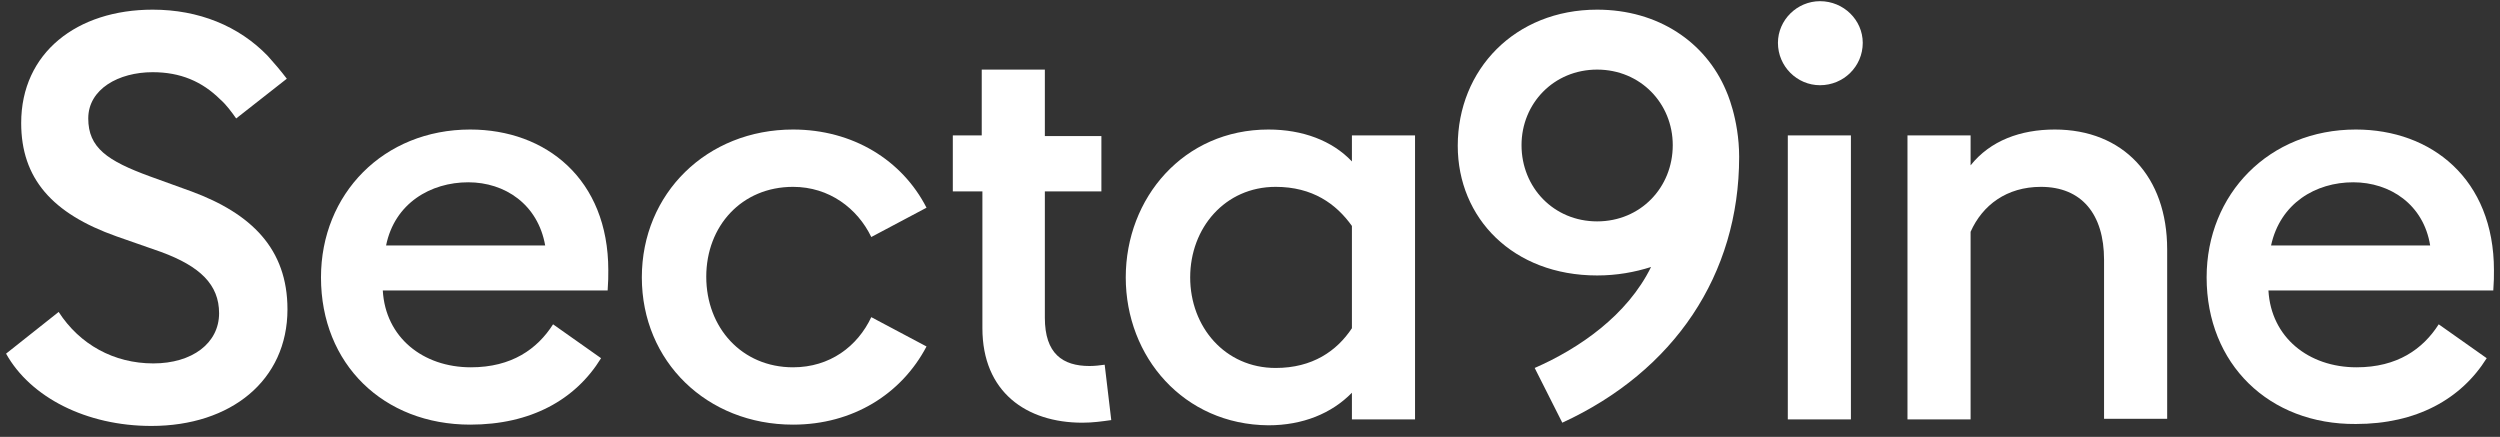
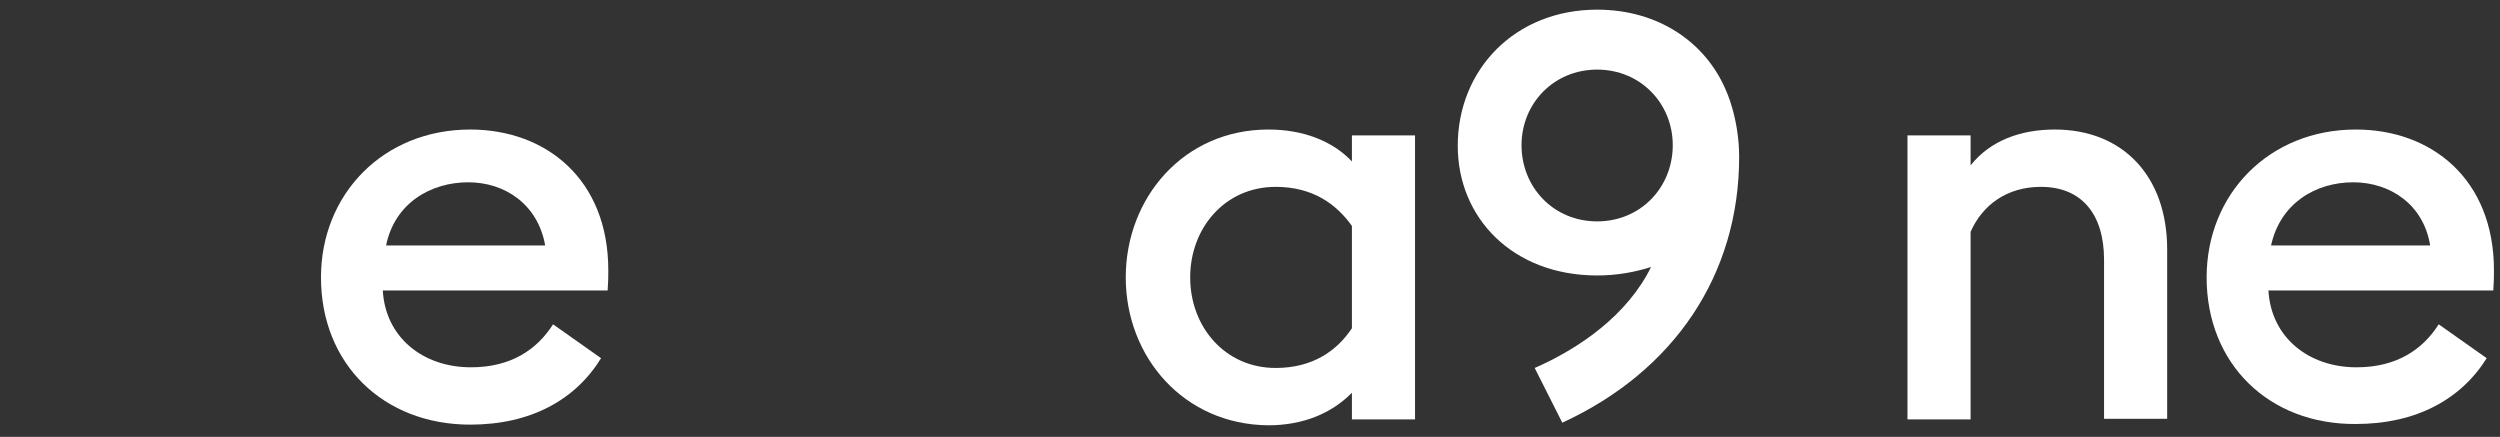
<svg xmlns="http://www.w3.org/2000/svg" width="206" height="36" viewBox="0 0 206 36" fill="none">
  <rect x="0" y="0" width="206" height="36" fill="#333333" stroke="none" />
-   <path d="M0.5 29.14L4.834 25.704C6.568 28.388 9.385 29.945 12.635 29.945C15.832 29.945 18.053 28.281 18.053 25.811C18.053 23.449 16.482 21.946 13.285 20.765L9.601 19.477C4.292 17.598 1.746 14.699 1.746 10.136C1.746 4.339 6.351 0.796 12.581 0.796C16.373 0.796 19.678 2.138 22.062 4.607C22.549 5.144 23.145 5.842 23.633 6.486L19.461 9.761C19.082 9.224 18.649 8.633 18.161 8.204C16.644 6.701 14.857 5.949 12.581 5.949C9.764 5.949 7.272 7.345 7.272 9.761C7.272 12.176 8.843 13.25 12.364 14.538L15.777 15.773C20.707 17.598 23.687 20.497 23.687 25.489C23.687 31.34 19.028 35.098 12.473 35.098C7.109 35.098 2.504 32.736 0.5 29.14Z" fill="white" />
  <path d="M26.449 22.858C26.449 15.987 31.596 10.673 38.747 10.673C44.977 10.673 50.124 14.753 50.124 22.268C50.124 22.805 50.124 23.18 50.07 23.932H31.542C31.758 27.797 34.846 30.266 38.801 30.266C42.16 30.266 44.273 28.763 45.573 26.723L49.528 29.515C47.415 32.95 43.731 34.99 38.747 34.99C31.596 34.99 26.449 29.998 26.449 22.858ZM44.923 20.228C44.327 16.846 41.618 15.021 38.584 15.021C35.496 15.021 32.517 16.739 31.813 20.228H44.923Z" fill="white" />
-   <path d="M52.887 22.858C52.887 15.934 58.25 10.673 65.347 10.673C70.277 10.673 74.34 13.196 76.345 17.115L71.794 19.53C70.656 17.168 68.327 15.397 65.347 15.397C61.121 15.397 58.196 18.618 58.196 22.805C58.196 26.992 61.121 30.266 65.347 30.266C68.381 30.266 70.656 28.549 71.794 26.133L76.345 28.549C74.286 32.467 70.277 34.99 65.347 34.99C58.25 34.99 52.887 29.783 52.887 22.858Z" fill="white" />
-   <path d="M91.026 30.052C90.647 30.105 90.214 30.159 89.78 30.159C87.559 30.159 86.096 29.139 86.096 26.187V15.773H90.755V11.21H86.096V5.734H80.895V11.156H78.512V15.773H80.95V27.046C80.95 32.306 84.579 34.83 89.184 34.83C90.051 34.83 90.81 34.722 91.568 34.615L91.026 30.052Z" fill="white" />
  <path d="M92.762 22.858C92.762 16.309 97.529 10.673 104.518 10.673C107.335 10.673 109.773 11.585 111.398 13.303V11.156H116.599V34.561H111.398V32.36C109.719 34.078 107.335 35.044 104.518 35.044C97.529 34.99 92.762 29.407 92.762 22.858ZM111.398 27.046V18.618C110.098 16.793 108.148 15.397 105.114 15.397C100.942 15.397 98.071 18.779 98.071 22.858C98.071 26.938 100.942 30.32 105.114 30.32C108.148 30.32 110.152 28.924 111.398 27.046Z" fill="white" />
-   <path d="M146.502 3.533C146.502 1.654 148.073 0.098 149.969 0.098C151.92 0.098 153.491 1.654 153.491 3.533C153.491 5.466 151.92 7.022 149.969 7.022C148.073 7.022 146.502 5.466 146.502 3.533ZM147.315 11.156H152.515V34.561H147.315V11.156Z" fill="white" />
  <path d="M157.176 11.156H162.377V13.625C164.002 11.585 166.494 10.673 169.311 10.673C174.945 10.673 178.575 14.538 178.575 20.55V34.507H173.374V21.409C173.374 17.651 171.532 15.397 168.173 15.397C165.356 15.397 163.352 16.9 162.377 19.101V34.561H157.176V11.156Z" fill="white" />
  <path d="M181.826 22.858C181.826 15.987 186.973 10.673 194.124 10.673C200.354 10.673 205.501 14.753 205.501 22.268C205.501 22.805 205.501 23.18 205.447 23.932H186.919C187.135 27.797 190.223 30.266 194.178 30.266C197.537 30.266 199.65 28.763 200.95 26.723L204.905 29.515C202.792 32.897 199.108 34.937 194.124 34.937C186.973 34.99 181.826 29.998 181.826 22.858ZM200.246 20.228C199.704 16.846 196.941 15.021 193.907 15.021C190.819 15.021 187.894 16.739 187.135 20.228H200.246Z" fill="white" />
  <path d="M142.223 7.452C140.543 3.48 136.643 0.796 131.604 0.796C124.832 0.796 120.119 5.735 120.119 12.015C120.119 17.974 124.67 22.698 131.604 22.698C133.23 22.698 134.692 22.429 136.047 22C134.096 25.972 130.142 28.71 126.458 30.32L128.733 34.83C137.943 30.589 143.306 22.644 143.306 12.928C143.306 9.761 142.223 7.452 142.223 7.452ZM125.374 11.961C125.374 8.526 128.029 5.735 131.604 5.735C135.18 5.735 137.835 8.526 137.835 11.961C137.835 15.451 135.18 18.242 131.604 18.242C128.029 18.242 125.374 15.451 125.374 11.961Z" fill="white" />
</svg>